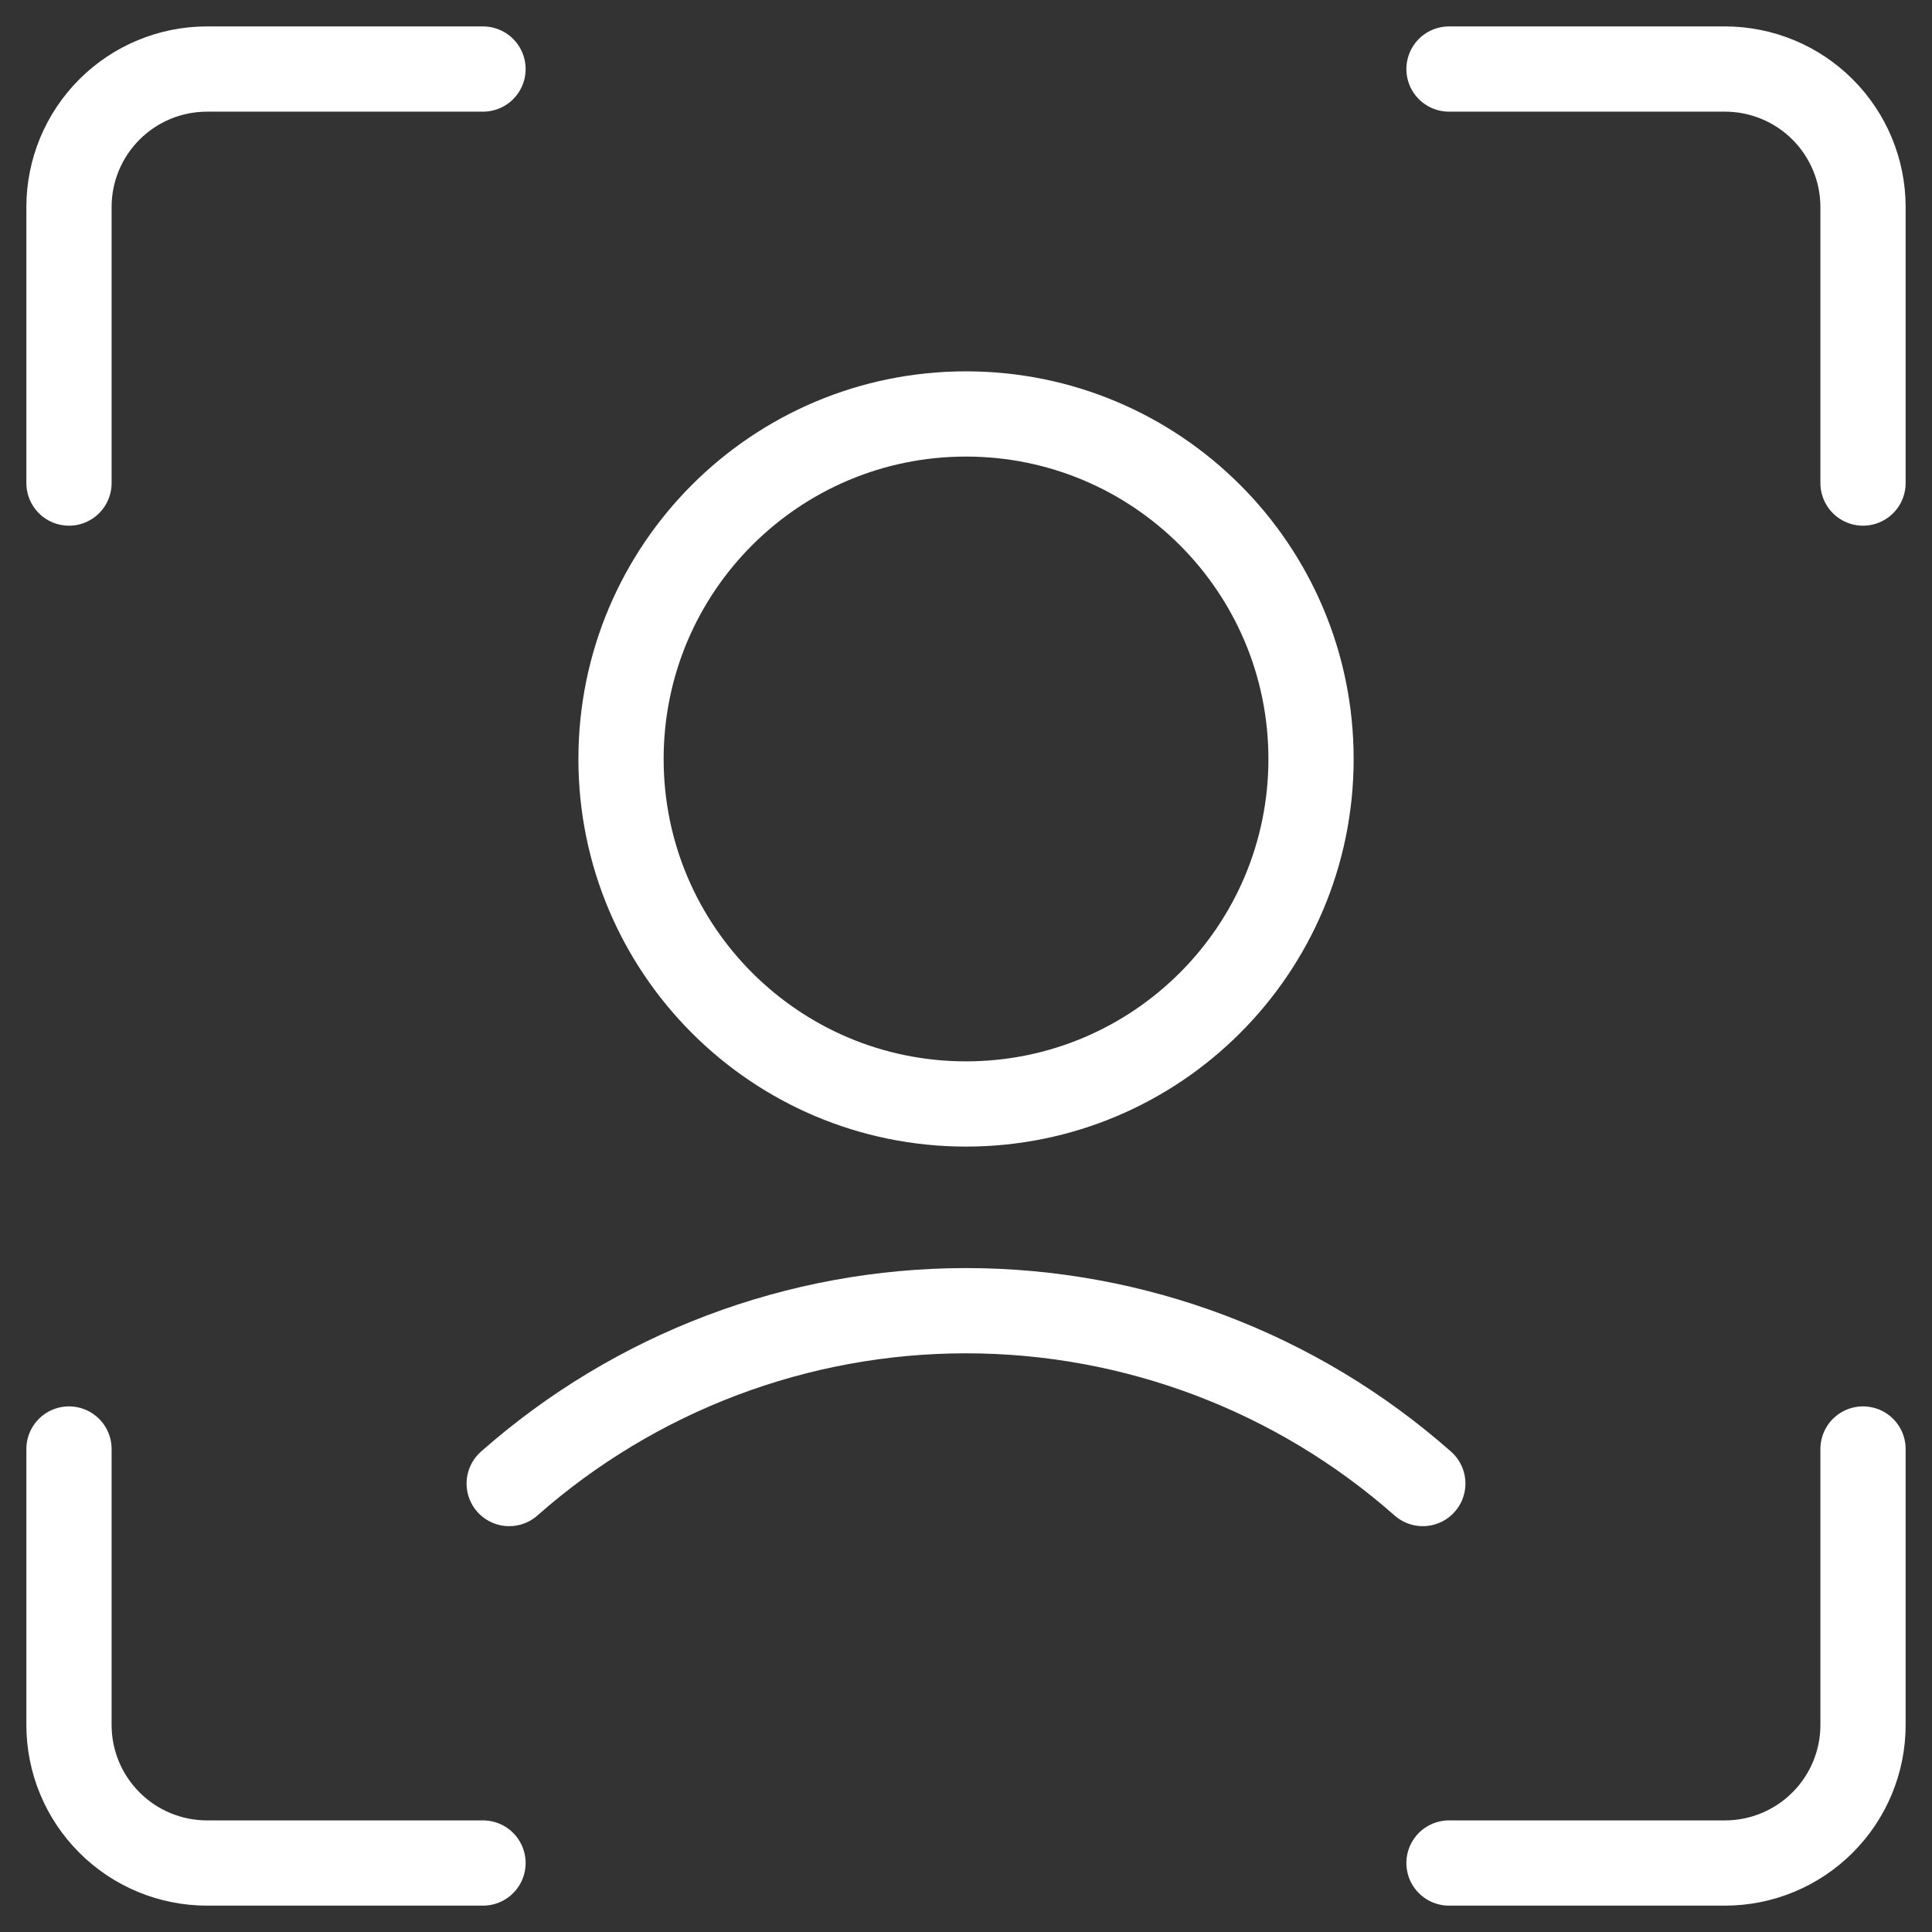
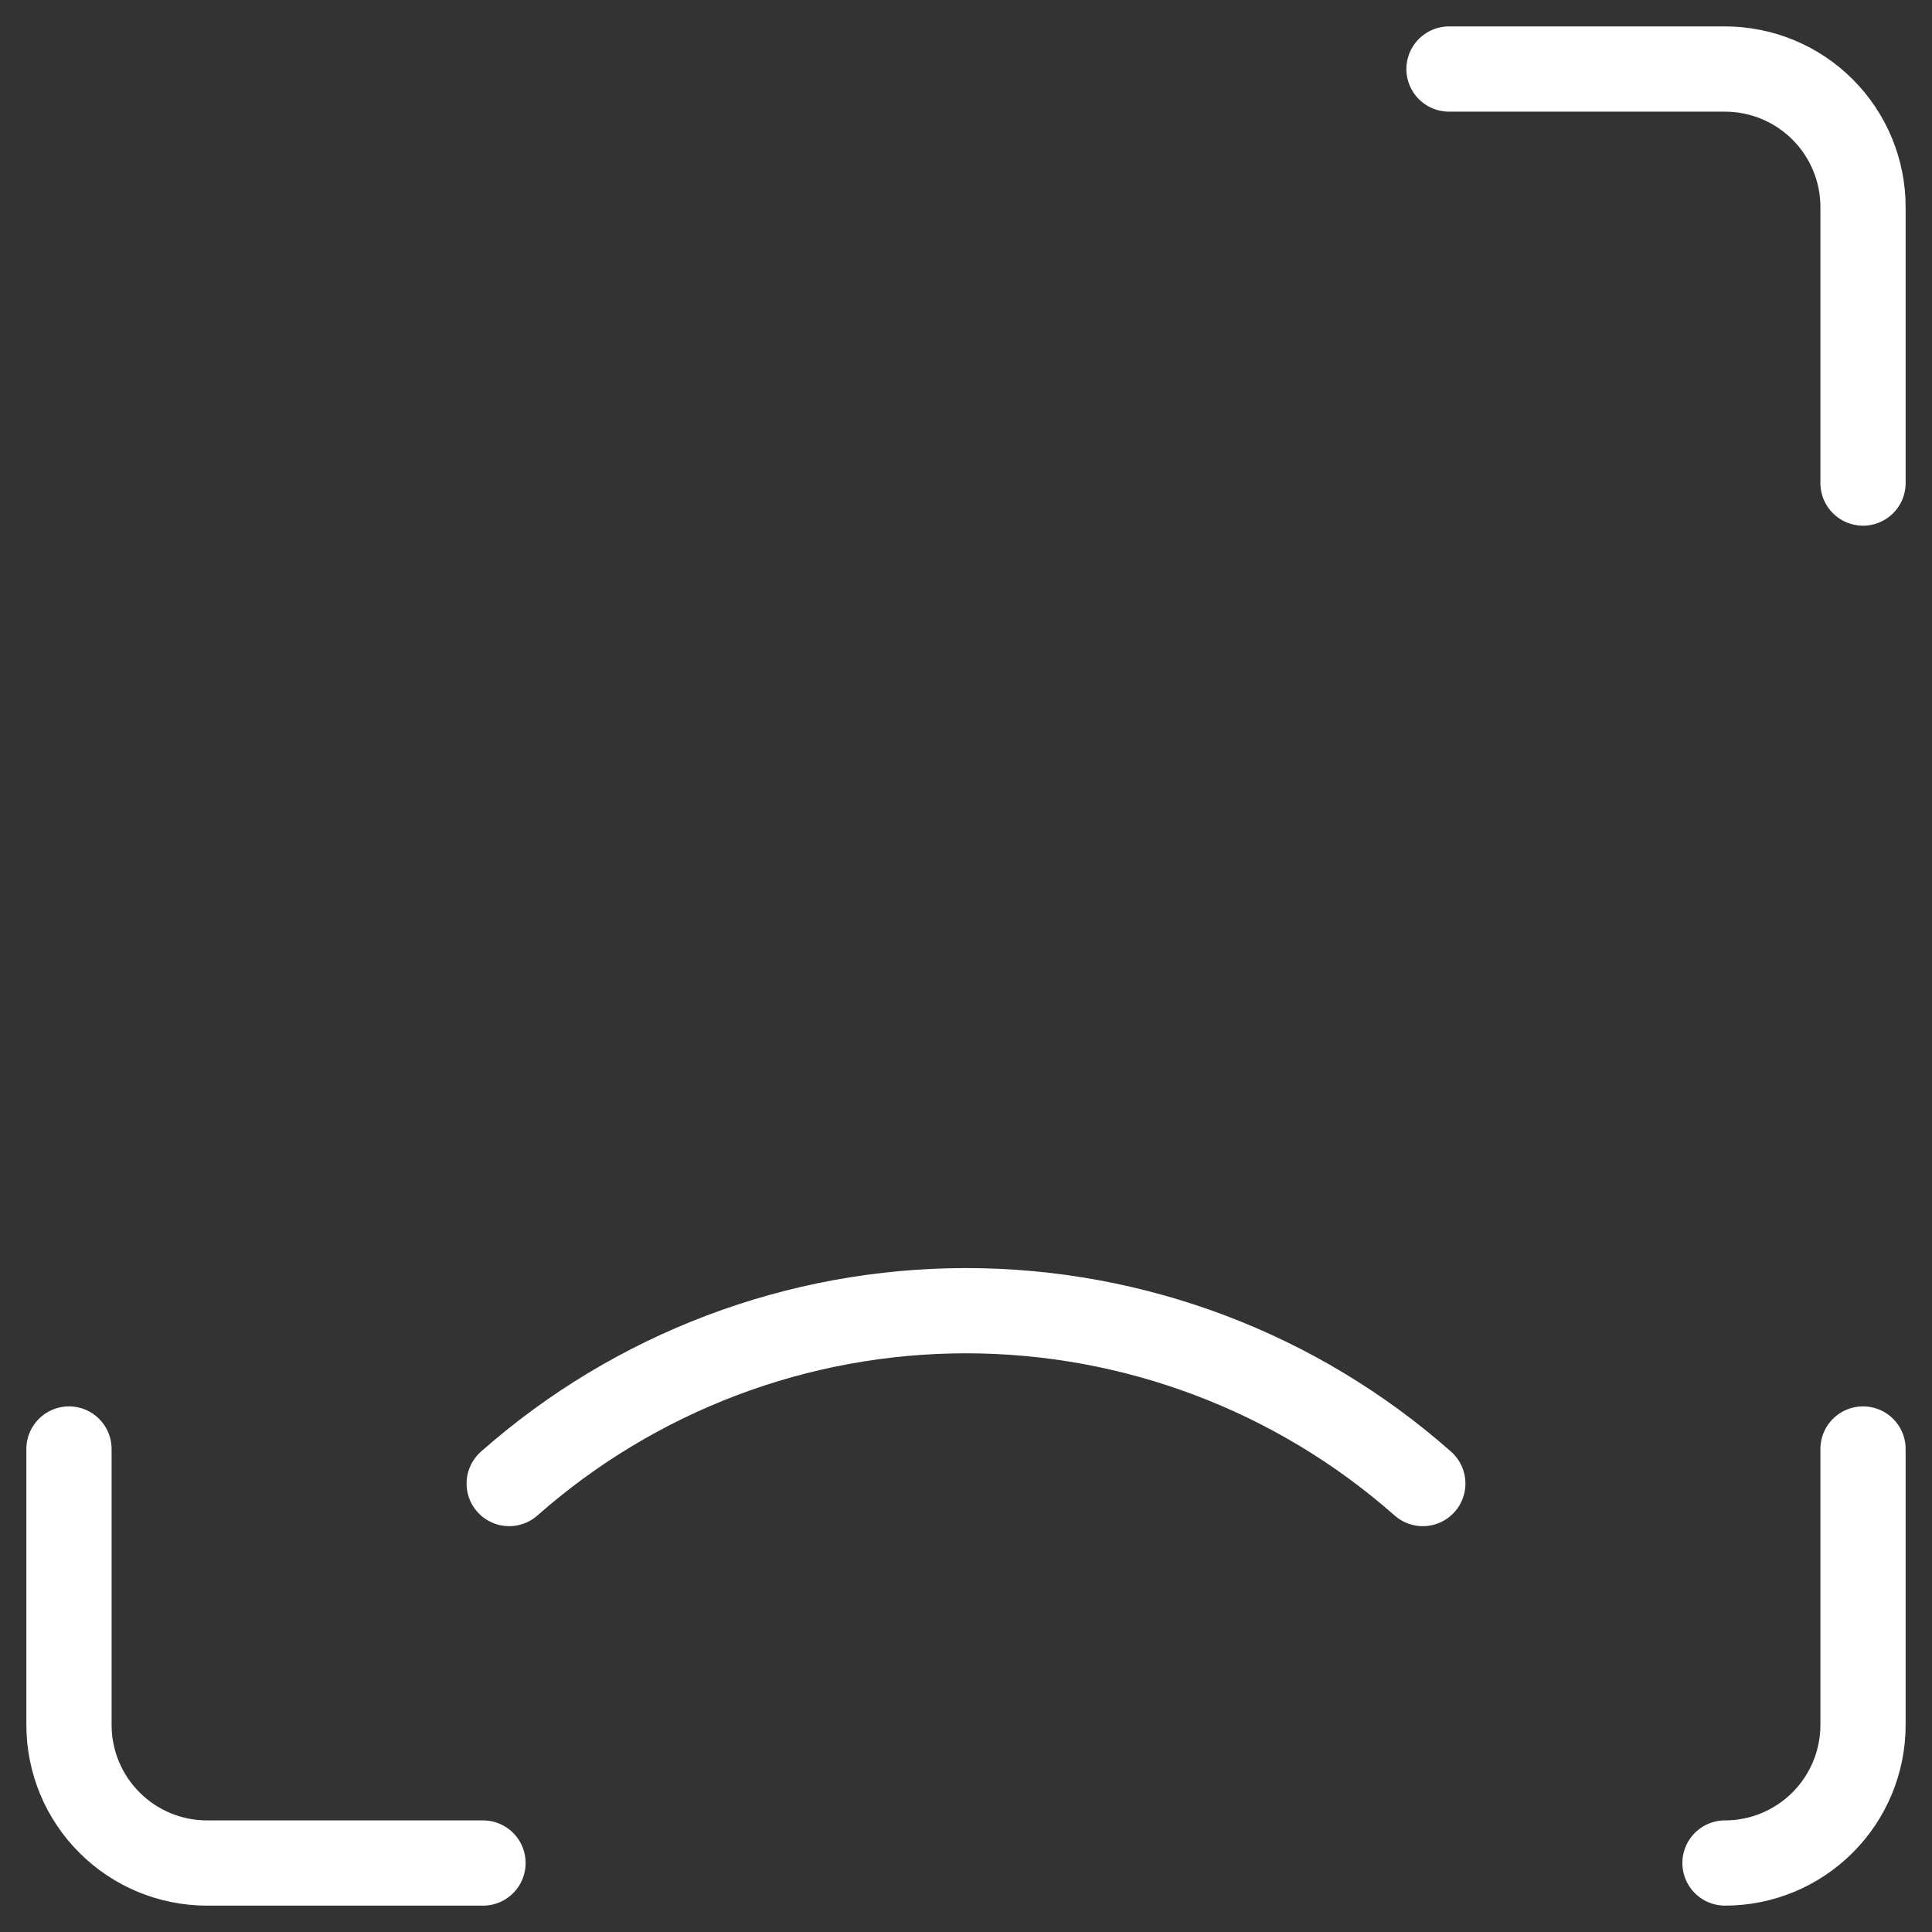
<svg xmlns="http://www.w3.org/2000/svg" width="34" height="34" viewBox="0 0 34 34" fill="none">
  <rect x="0" y="0" width="34" height="34" fill="#333333" stroke="none" />
  <g clip-path="url(#clip0_170_342)">
-     <path d="M17 19.428C20.353 19.428 23.072 16.71 23.072 13.357C23.072 10.003 20.353 7.285 17 7.285C13.647 7.285 10.929 10.003 10.929 13.357C10.929 16.71 13.647 19.428 17 19.428Z" stroke="white" stroke-width="1.5" stroke-linecap="round" stroke-linejoin="round" />
    <path d="M25.039 26.108C22.82 24.148 19.961 23.066 17 23.066C14.039 23.066 11.181 24.148 8.961 26.108" stroke="white" stroke-width="1.5" stroke-linecap="round" stroke-linejoin="round" />
-     <path d="M32.786 25.5V30.357C32.786 31.001 32.53 31.619 32.074 32.074C31.619 32.53 31.001 32.786 30.357 32.786H25.5" stroke="white" stroke-width="1.5" stroke-linecap="round" stroke-linejoin="round" />
+     <path d="M32.786 25.5V30.357C32.786 31.001 32.53 31.619 32.074 32.074C31.619 32.53 31.001 32.786 30.357 32.786" stroke="white" stroke-width="1.5" stroke-linecap="round" stroke-linejoin="round" />
    <path d="M25.5 1.215H30.357C31.001 1.215 31.619 1.471 32.074 1.926C32.53 2.382 32.786 2.999 32.786 3.643V8.501" stroke="white" stroke-width="1.5" stroke-linecap="round" stroke-linejoin="round" />
-     <path d="M1.214 8.501V3.643C1.214 2.999 1.47 2.382 1.926 1.926C2.381 1.471 2.999 1.215 3.643 1.215H8.5" stroke="white" stroke-width="1.5" stroke-linecap="round" stroke-linejoin="round" />
    <path d="M8.5 32.786H3.643C2.999 32.786 2.381 32.53 1.926 32.074C1.47 31.619 1.214 31.001 1.214 30.357V25.5" stroke="white" stroke-width="1.5" stroke-linecap="round" stroke-linejoin="round" />
  </g>
  <defs>
    <clipPath id="clip0_170_342">
      <rect width="34" height="34" fill="white" />
    </clipPath>
  </defs>
</svg>